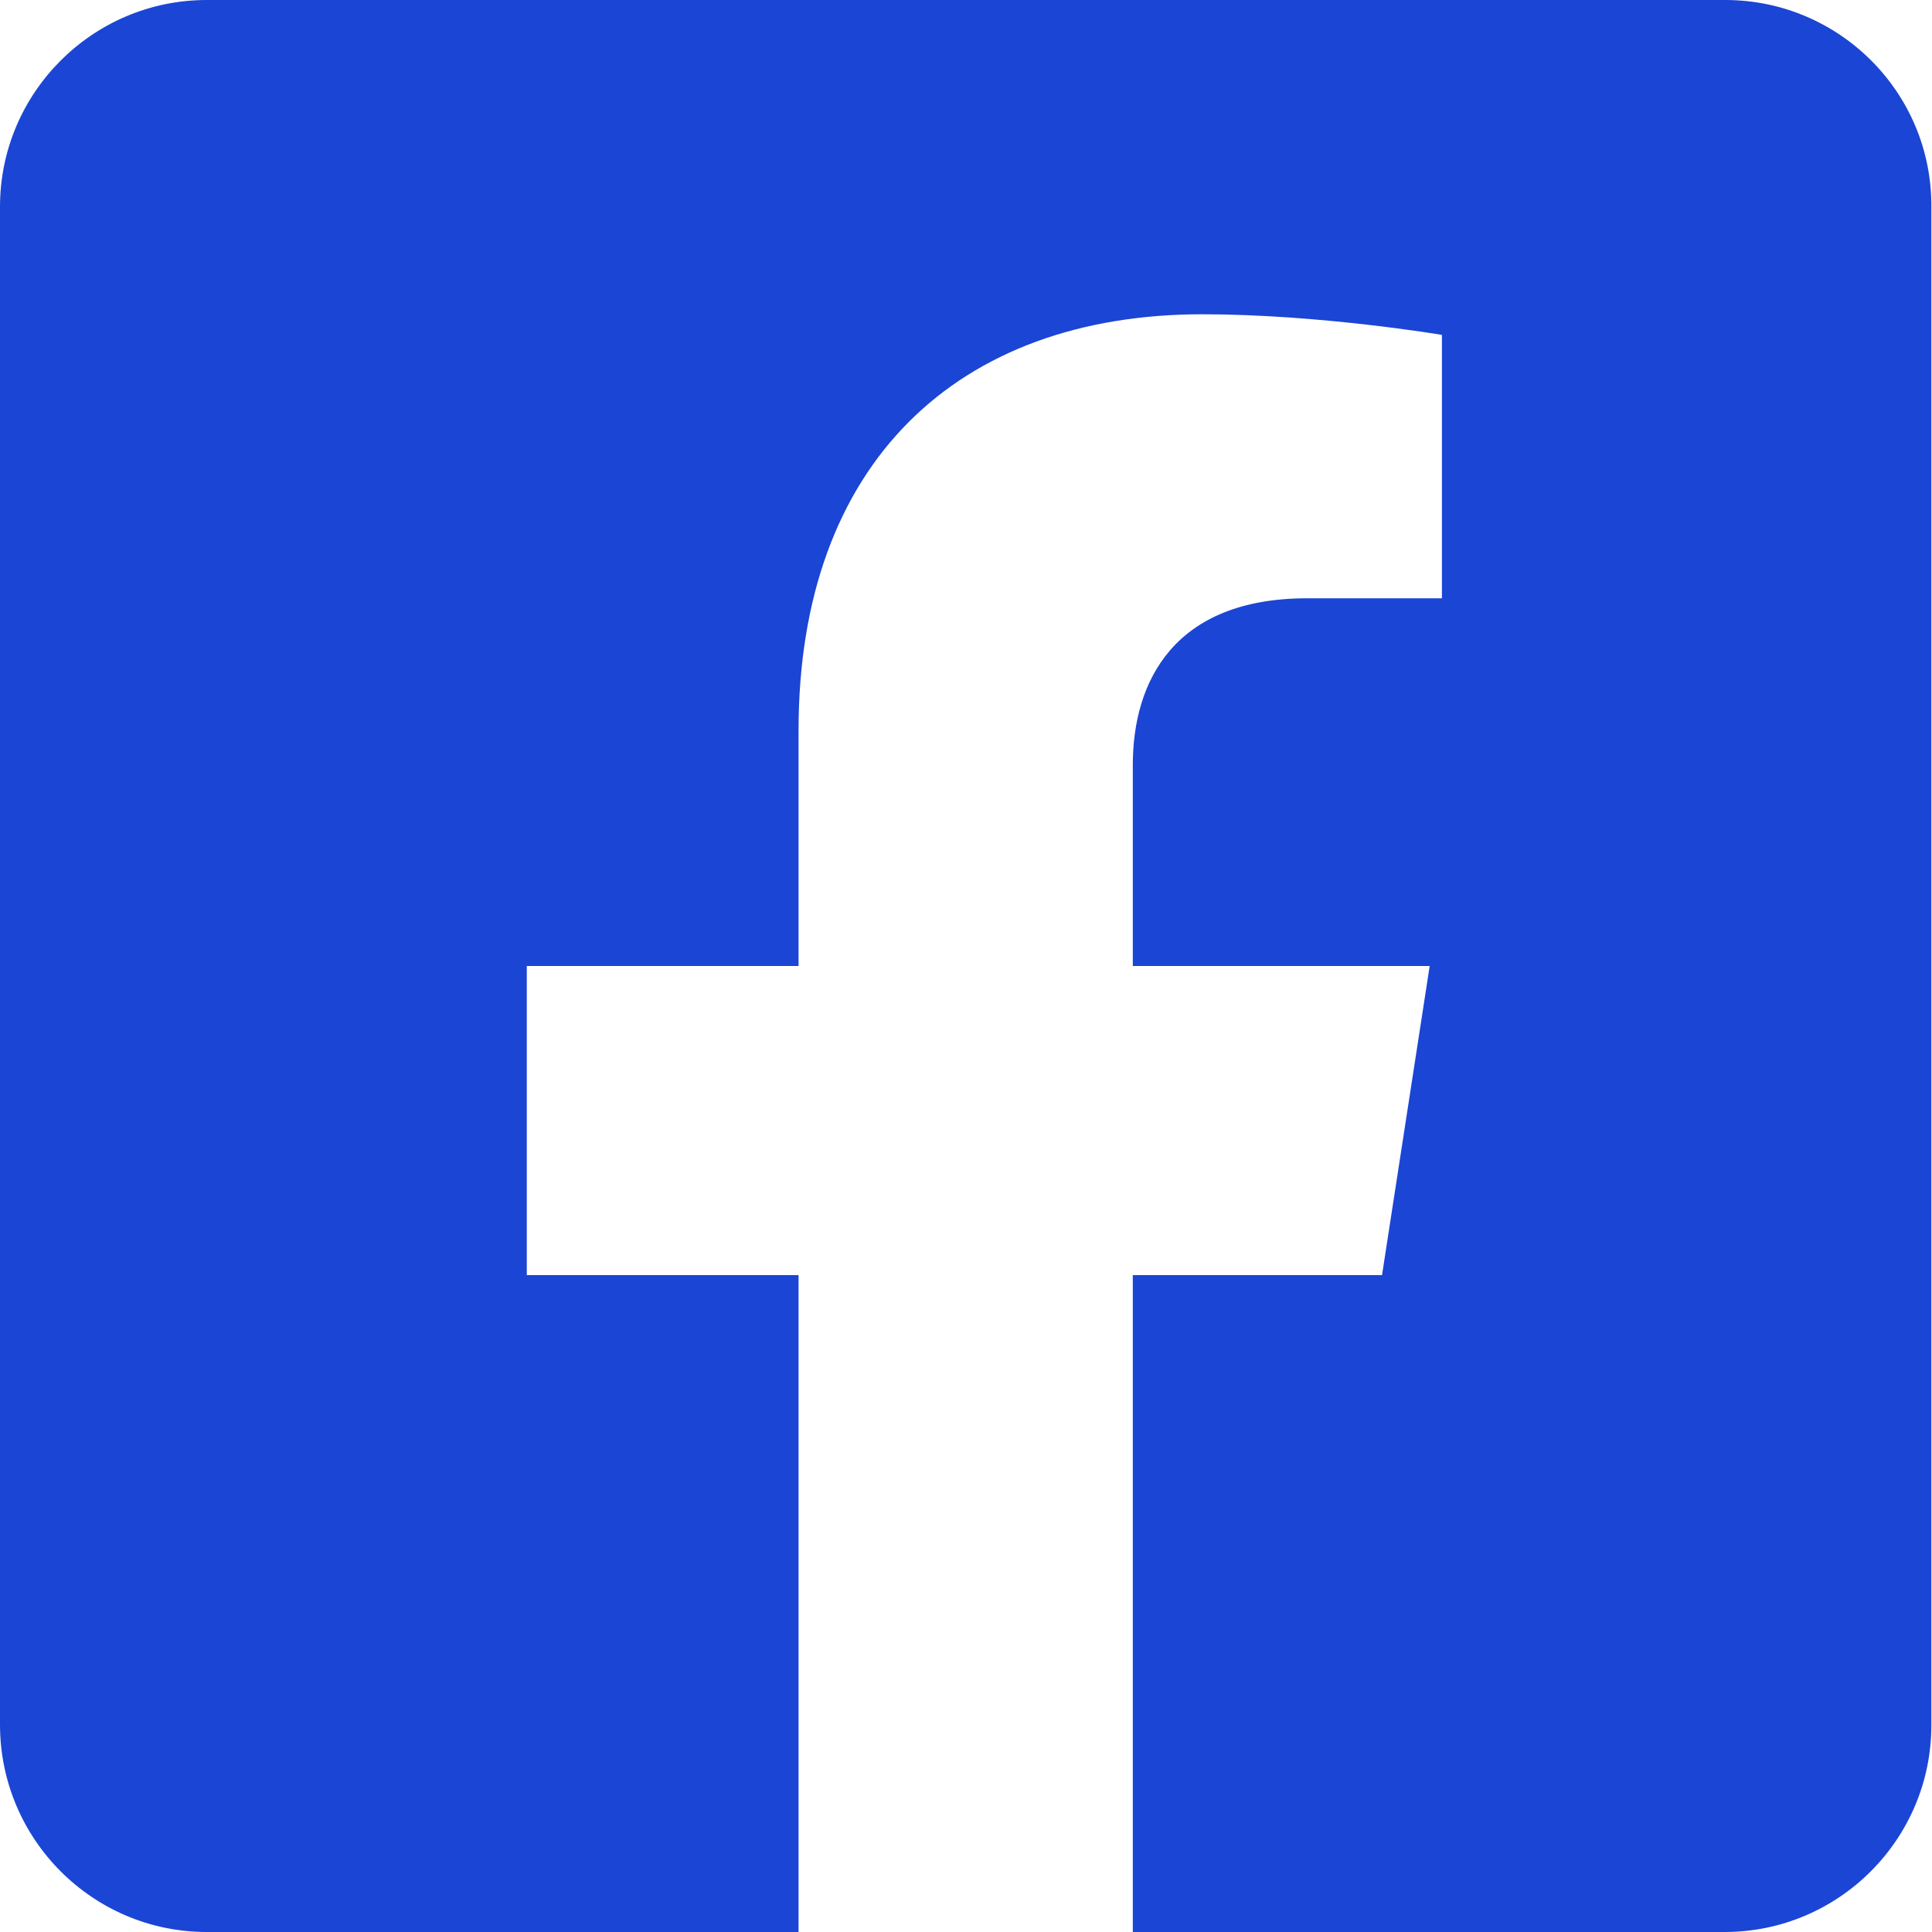
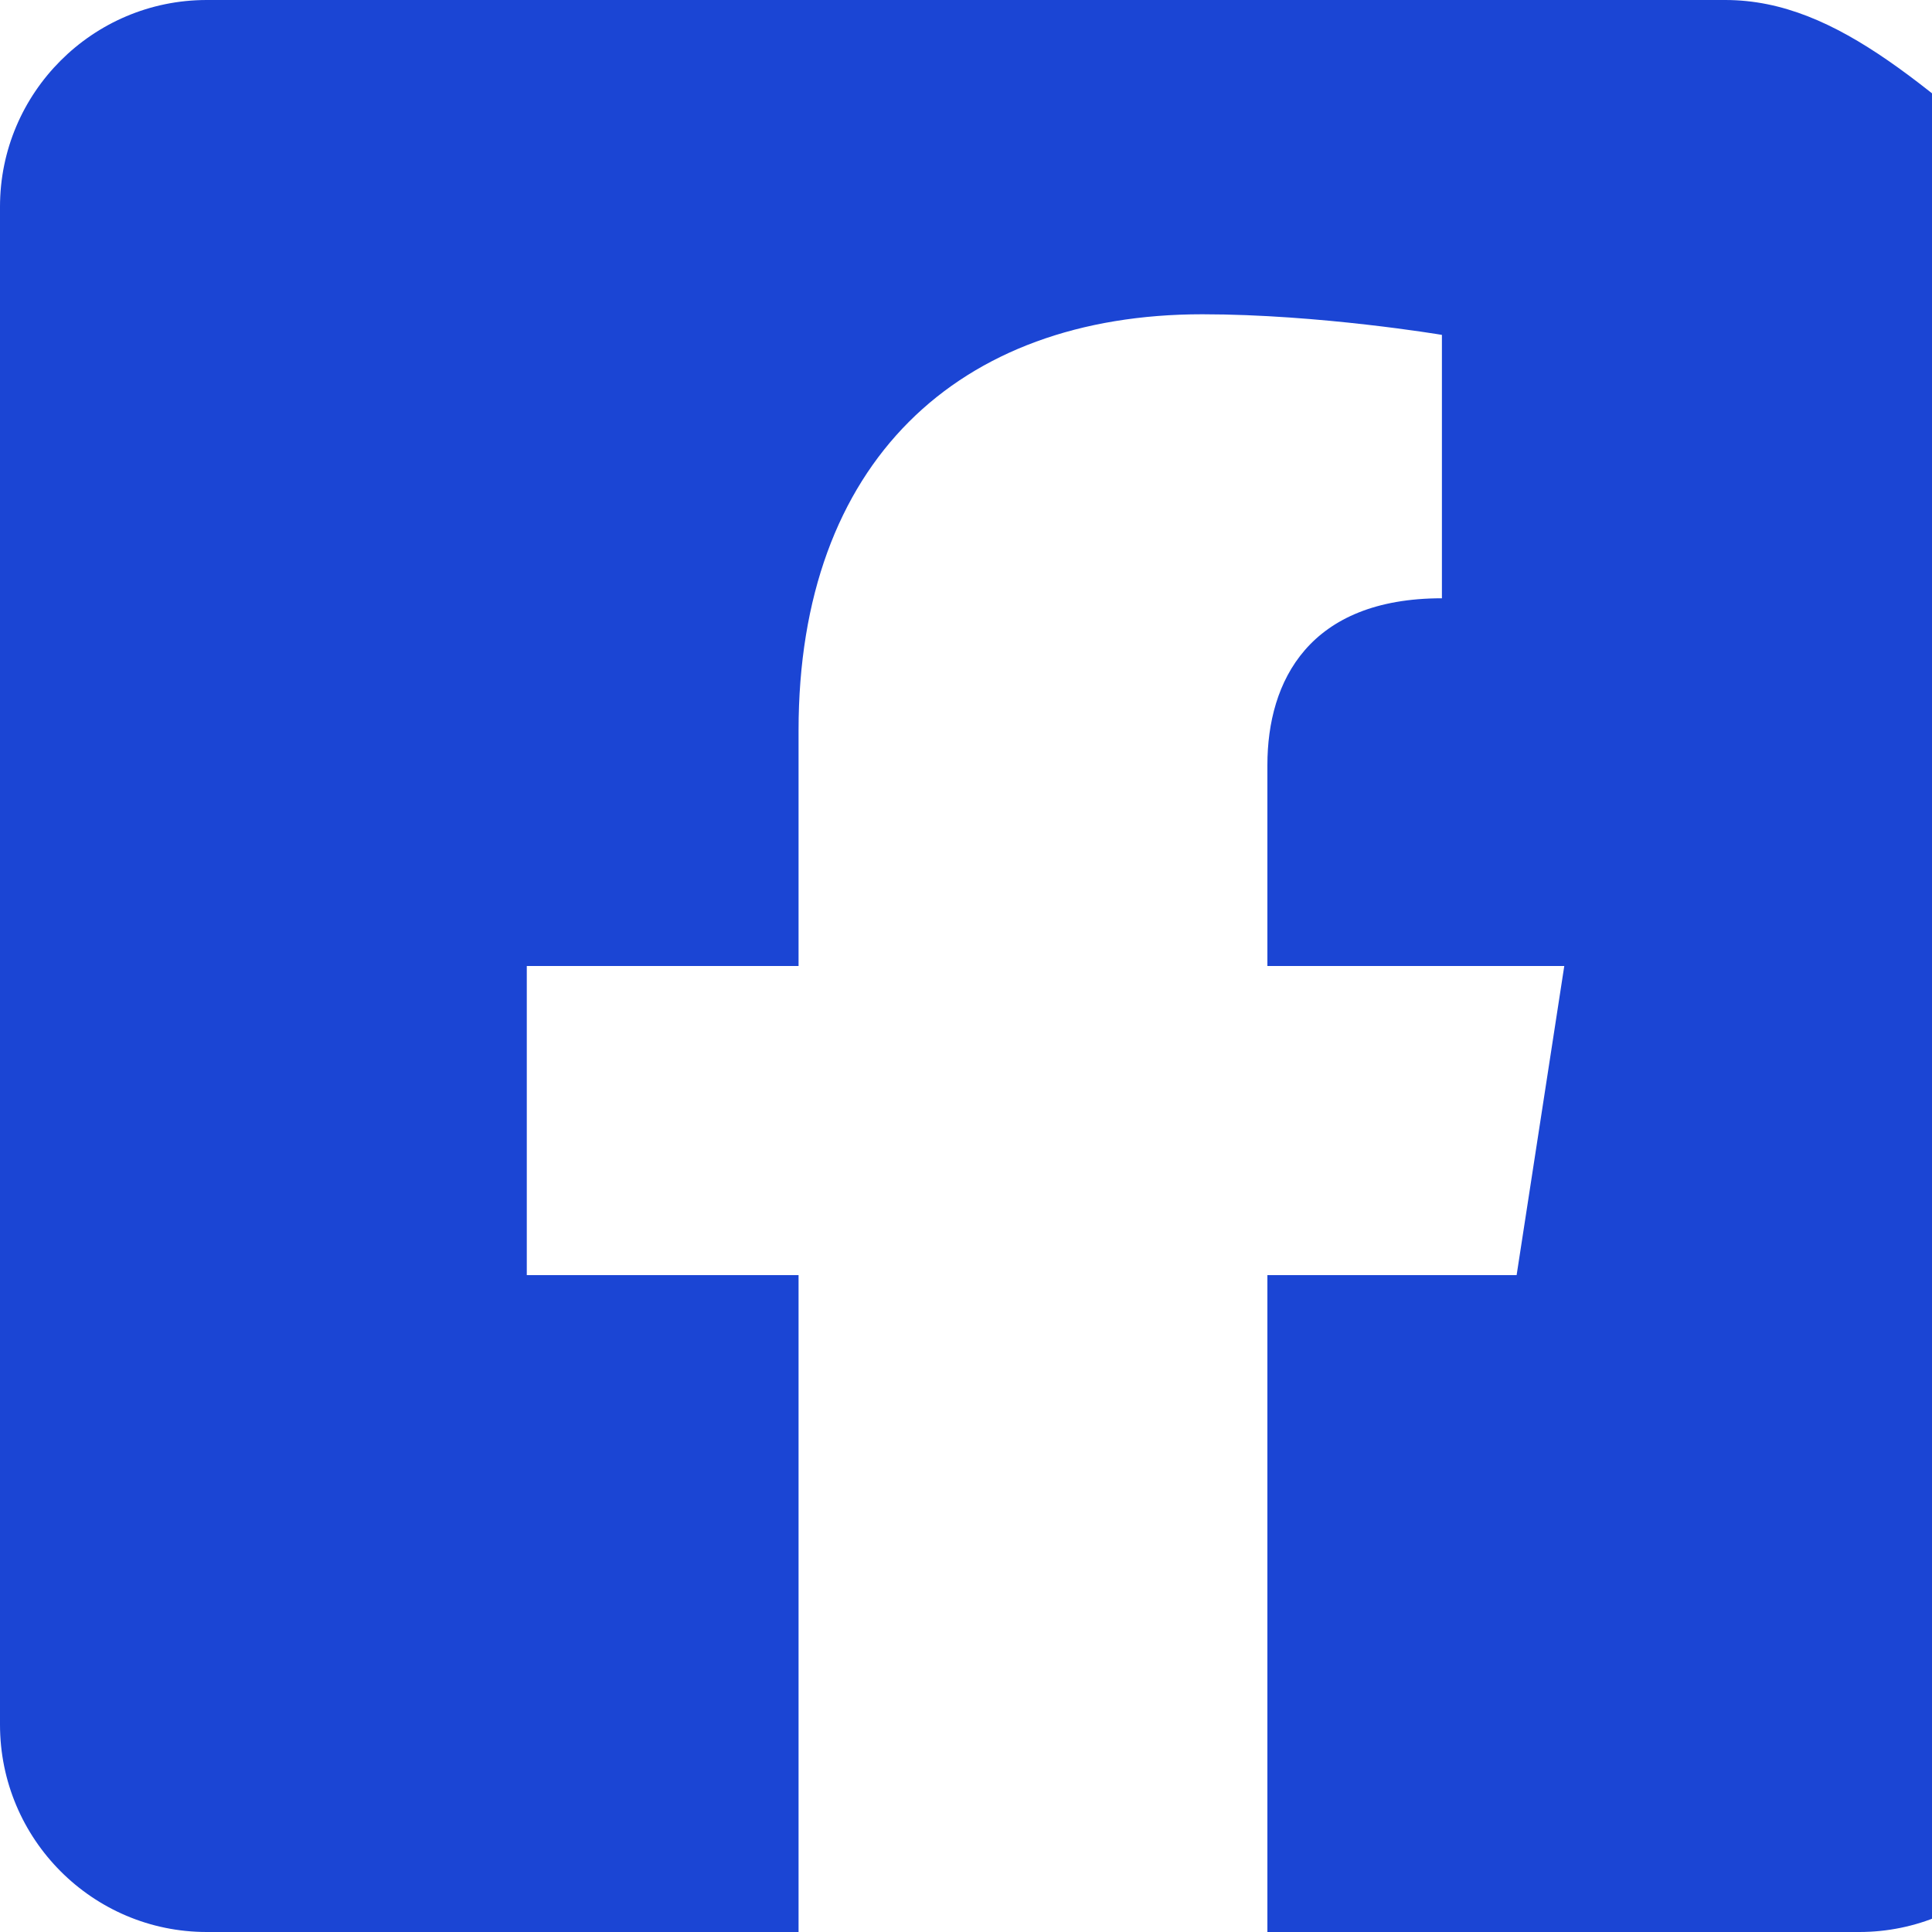
<svg xmlns="http://www.w3.org/2000/svg" id="Layer_1" data-name="Layer 1" viewBox="0 0 30 30">
  <defs>
    <style>
      .cls-1 {
        fill: #1b45d4;
        stroke-width: 0px;
      }
    </style>
  </defs>
-   <path class="cls-1" d="M26.79,0H3.21C1.44,0,0,1.44,0,3.21v23.57C0,28.56,1.44,30,3.21,30h9.19v-10.2h-4.22v-4.8h4.22v-3.66c0-4.16,2.48-6.46,6.27-6.46,1.82,0,3.72.32,3.72.32v4.09h-2.09c-2.06,0-2.71,1.28-2.71,2.59v3.12h4.61l-.74,4.8h-3.87v10.2h9.19c1.77,0,3.21-1.44,3.21-3.21V3.21C30,1.44,28.56,0,26.79,0Z" />
+   <path class="cls-1" d="M26.79,0H3.21C1.44,0,0,1.44,0,3.21v23.57C0,28.56,1.44,30,3.21,30h9.19v-10.2h-4.22v-4.8h4.22v-3.66c0-4.16,2.48-6.46,6.27-6.46,1.82,0,3.72.32,3.72.32v4.09c-2.06,0-2.71,1.28-2.71,2.59v3.12h4.61l-.74,4.8h-3.87v10.2h9.19c1.77,0,3.21-1.44,3.21-3.21V3.21C30,1.44,28.56,0,26.79,0Z" />
</svg>